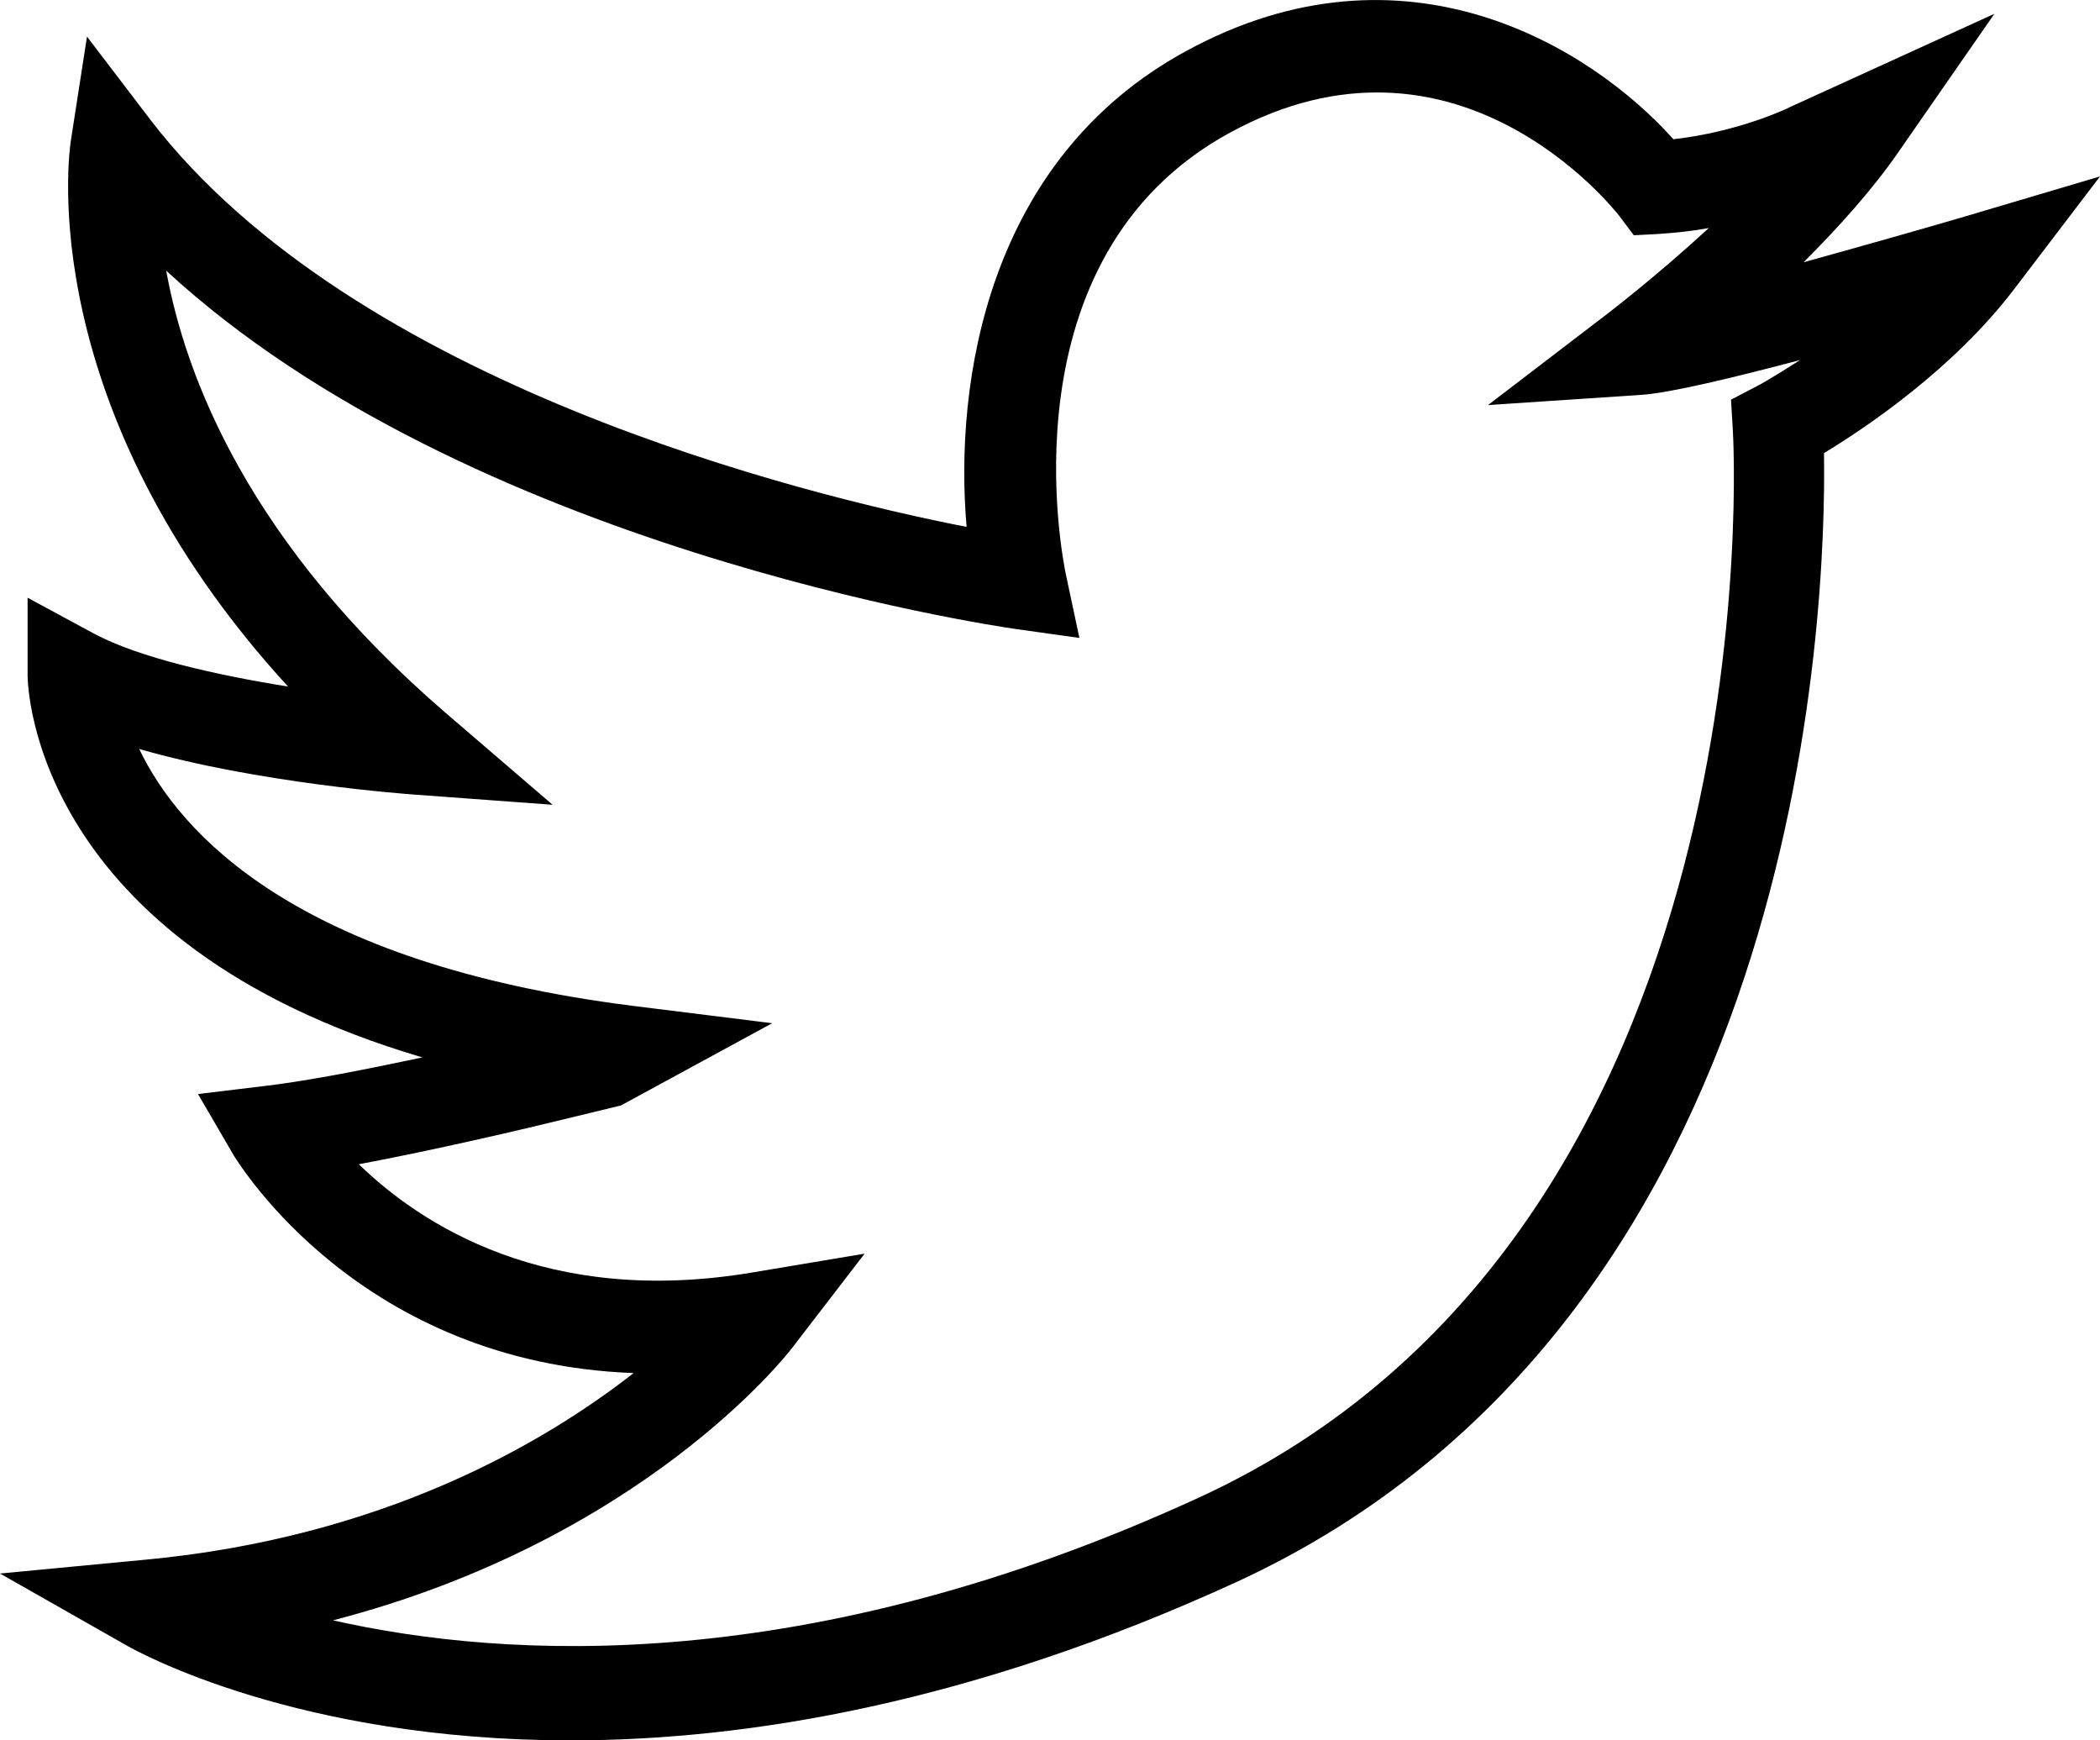
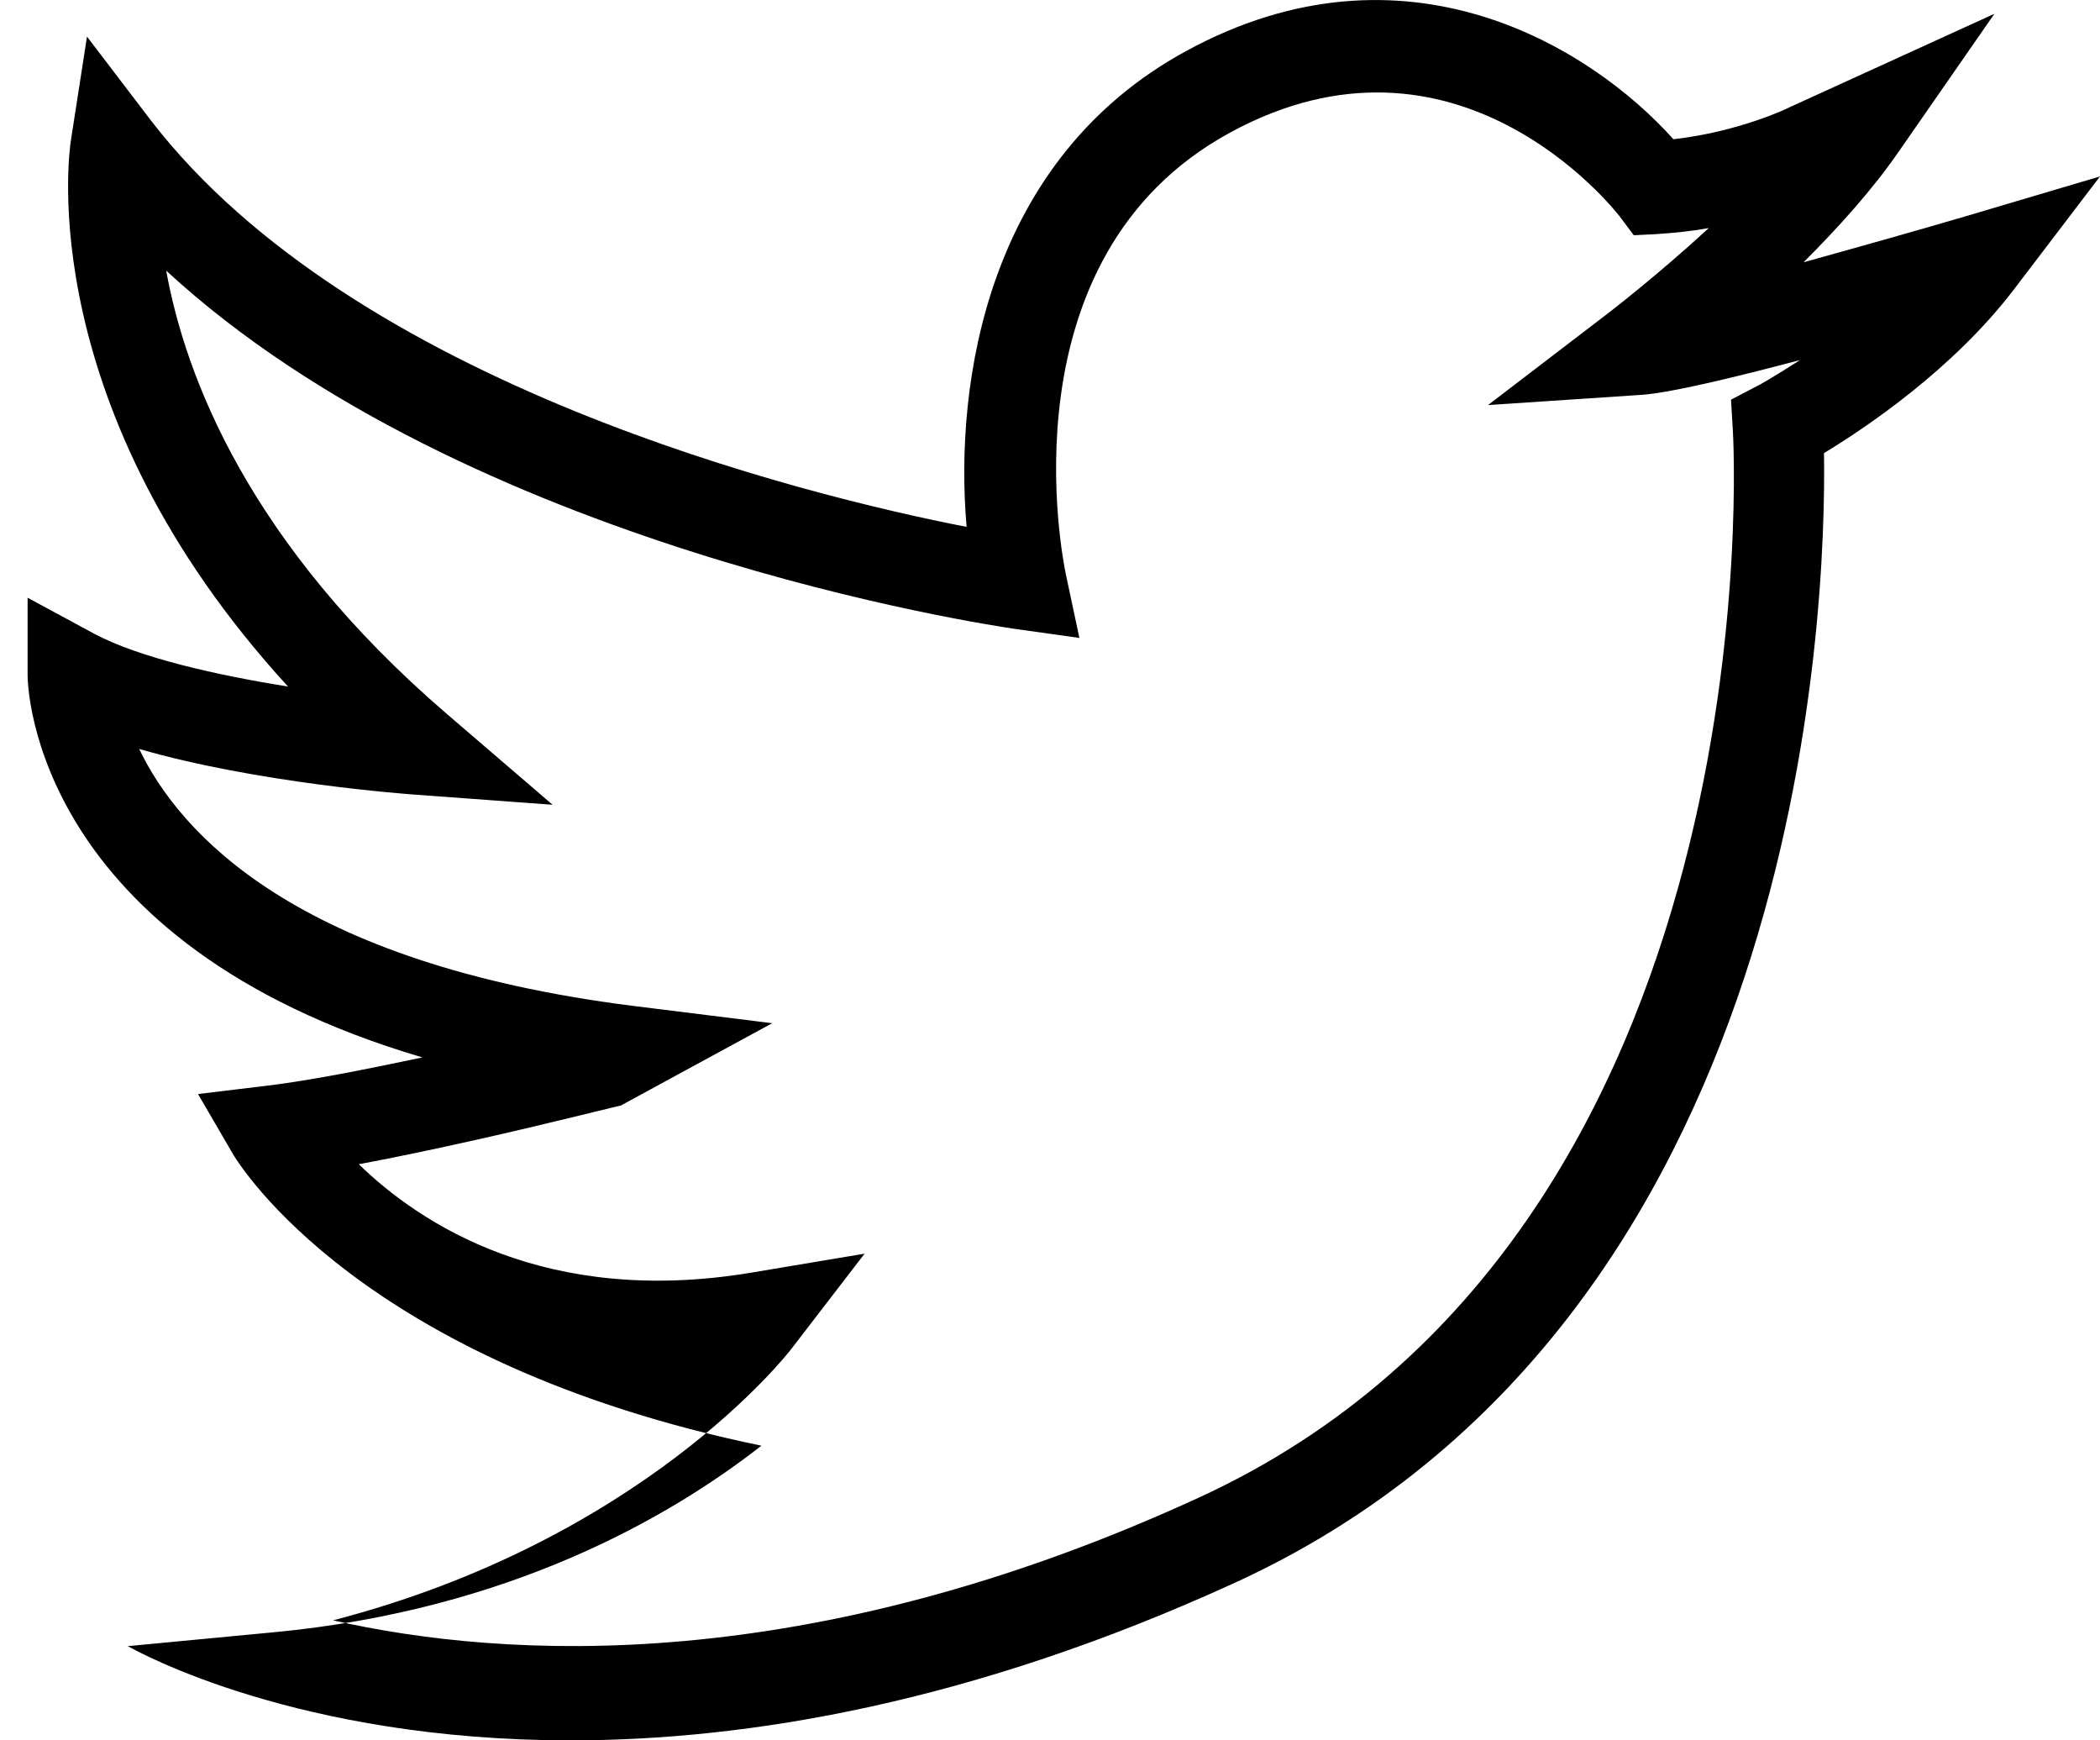
<svg xmlns="http://www.w3.org/2000/svg" version="1.1" id="Layer_1" x="0px" y="0px" viewBox="0 0 35 29" style="enable-background:new 0 0 35 29;" xml:space="preserve">
  <g>
-     <path d="M9.51,29c-4.55,0-7.2-1.47-7.38-1.57L0,26.22l2.42-0.23c3.95-0.37,6.63-1.93,8.14-3.11C6.01,22.71,4,19.41,3.9,19.26   L3.3,18.23l1.16-0.14C5.2,18,6.14,17.81,7.04,17.62c-6.47-1.91-6.58-6.16-6.58-6.37L0.46,9.96l1.11,0.6   c0.75,0.4,2.04,0.69,3.23,0.88C0.55,6.8,1.15,2.55,1.18,2.35l0.27-1.74l1.06,1.39c3.39,4.41,10.89,6.25,13.6,6.78   c-0.21-2.42,0.35-6.13,3.66-7.93c3.65-1.99,6.75-0.06,8.12,1.47c1.08-0.12,1.92-0.52,1.93-0.53l3.42-1.56l-1.59,2.29   c-0.44,0.64-1.02,1.28-1.59,1.85c0.94-0.26,1.93-0.54,2.68-0.76L35,2.94l-1.44,1.89c-1.01,1.32-2.45,2.29-3.16,2.72   c0.04,2.57-0.31,14.46-9.81,18.82C16.2,28.38,12.46,29,9.51,29z M5.55,27c2.88,0.65,7.91,0.95,14.42-2.04   c9.69-4.44,8.92-17.67,8.91-17.8l-0.03-0.5l0.44-0.23c0.01,0,0.29-0.16,0.71-0.43c-1.1,0.29-2.17,0.55-2.65,0.58L24.8,6.75   l2.04-1.56c0.01-0.01,0.77-0.59,1.64-1.39c-0.27,0.05-0.56,0.08-0.86,0.1l-0.39,0.02L26.99,3.6c-0.11-0.14-2.73-3.44-6.49-1.39   c-3.82,2.08-2.78,7.13-2.74,7.34l0.23,1.08l-1.07-0.15c-0.41-0.06-9.14-1.35-14.15-5.97c0.32,1.77,1.38,4.55,4.67,7.38l1.77,1.52   L6.9,13.24c-0.13-0.01-2.61-0.19-4.58-0.76c0.67,1.4,2.61,3.57,8.22,4.28l2.33,0.29l-2.52,1.37L9.61,18.6   c-0.94,0.23-2.35,0.56-3.63,0.8c1.03,1,3.12,2.37,6.52,1.81l1.91-0.32l-1.2,1.56C13.1,22.6,10.68,25.67,5.55,27z" />
+     <path d="M9.51,29c-4.55,0-7.2-1.47-7.38-1.57l2.42-0.23c3.95-0.37,6.63-1.93,8.14-3.11C6.01,22.71,4,19.41,3.9,19.26   L3.3,18.23l1.16-0.14C5.2,18,6.14,17.81,7.04,17.62c-6.47-1.91-6.58-6.16-6.58-6.37L0.46,9.96l1.11,0.6   c0.75,0.4,2.04,0.69,3.23,0.88C0.55,6.8,1.15,2.55,1.18,2.35l0.27-1.74l1.06,1.39c3.39,4.41,10.89,6.25,13.6,6.78   c-0.21-2.42,0.35-6.13,3.66-7.93c3.65-1.99,6.75-0.06,8.12,1.47c1.08-0.12,1.92-0.52,1.93-0.53l3.42-1.56l-1.59,2.29   c-0.44,0.64-1.02,1.28-1.59,1.85c0.94-0.26,1.93-0.54,2.68-0.76L35,2.94l-1.44,1.89c-1.01,1.32-2.45,2.29-3.16,2.72   c0.04,2.57-0.31,14.46-9.81,18.82C16.2,28.38,12.46,29,9.51,29z M5.55,27c2.88,0.65,7.91,0.95,14.42-2.04   c9.69-4.44,8.92-17.67,8.91-17.8l-0.03-0.5l0.44-0.23c0.01,0,0.29-0.16,0.71-0.43c-1.1,0.29-2.17,0.55-2.65,0.58L24.8,6.75   l2.04-1.56c0.01-0.01,0.77-0.59,1.64-1.39c-0.27,0.05-0.56,0.08-0.86,0.1l-0.39,0.02L26.99,3.6c-0.11-0.14-2.73-3.44-6.49-1.39   c-3.82,2.08-2.78,7.13-2.74,7.34l0.23,1.08l-1.07-0.15c-0.41-0.06-9.14-1.35-14.15-5.97c0.32,1.77,1.38,4.55,4.67,7.38l1.77,1.52   L6.9,13.24c-0.13-0.01-2.61-0.19-4.58-0.76c0.67,1.4,2.61,3.57,8.22,4.28l2.33,0.29l-2.52,1.37L9.61,18.6   c-0.94,0.23-2.35,0.56-3.63,0.8c1.03,1,3.12,2.37,6.52,1.81l1.91-0.32l-1.2,1.56C13.1,22.6,10.68,25.67,5.55,27z" />
  </g>
</svg>